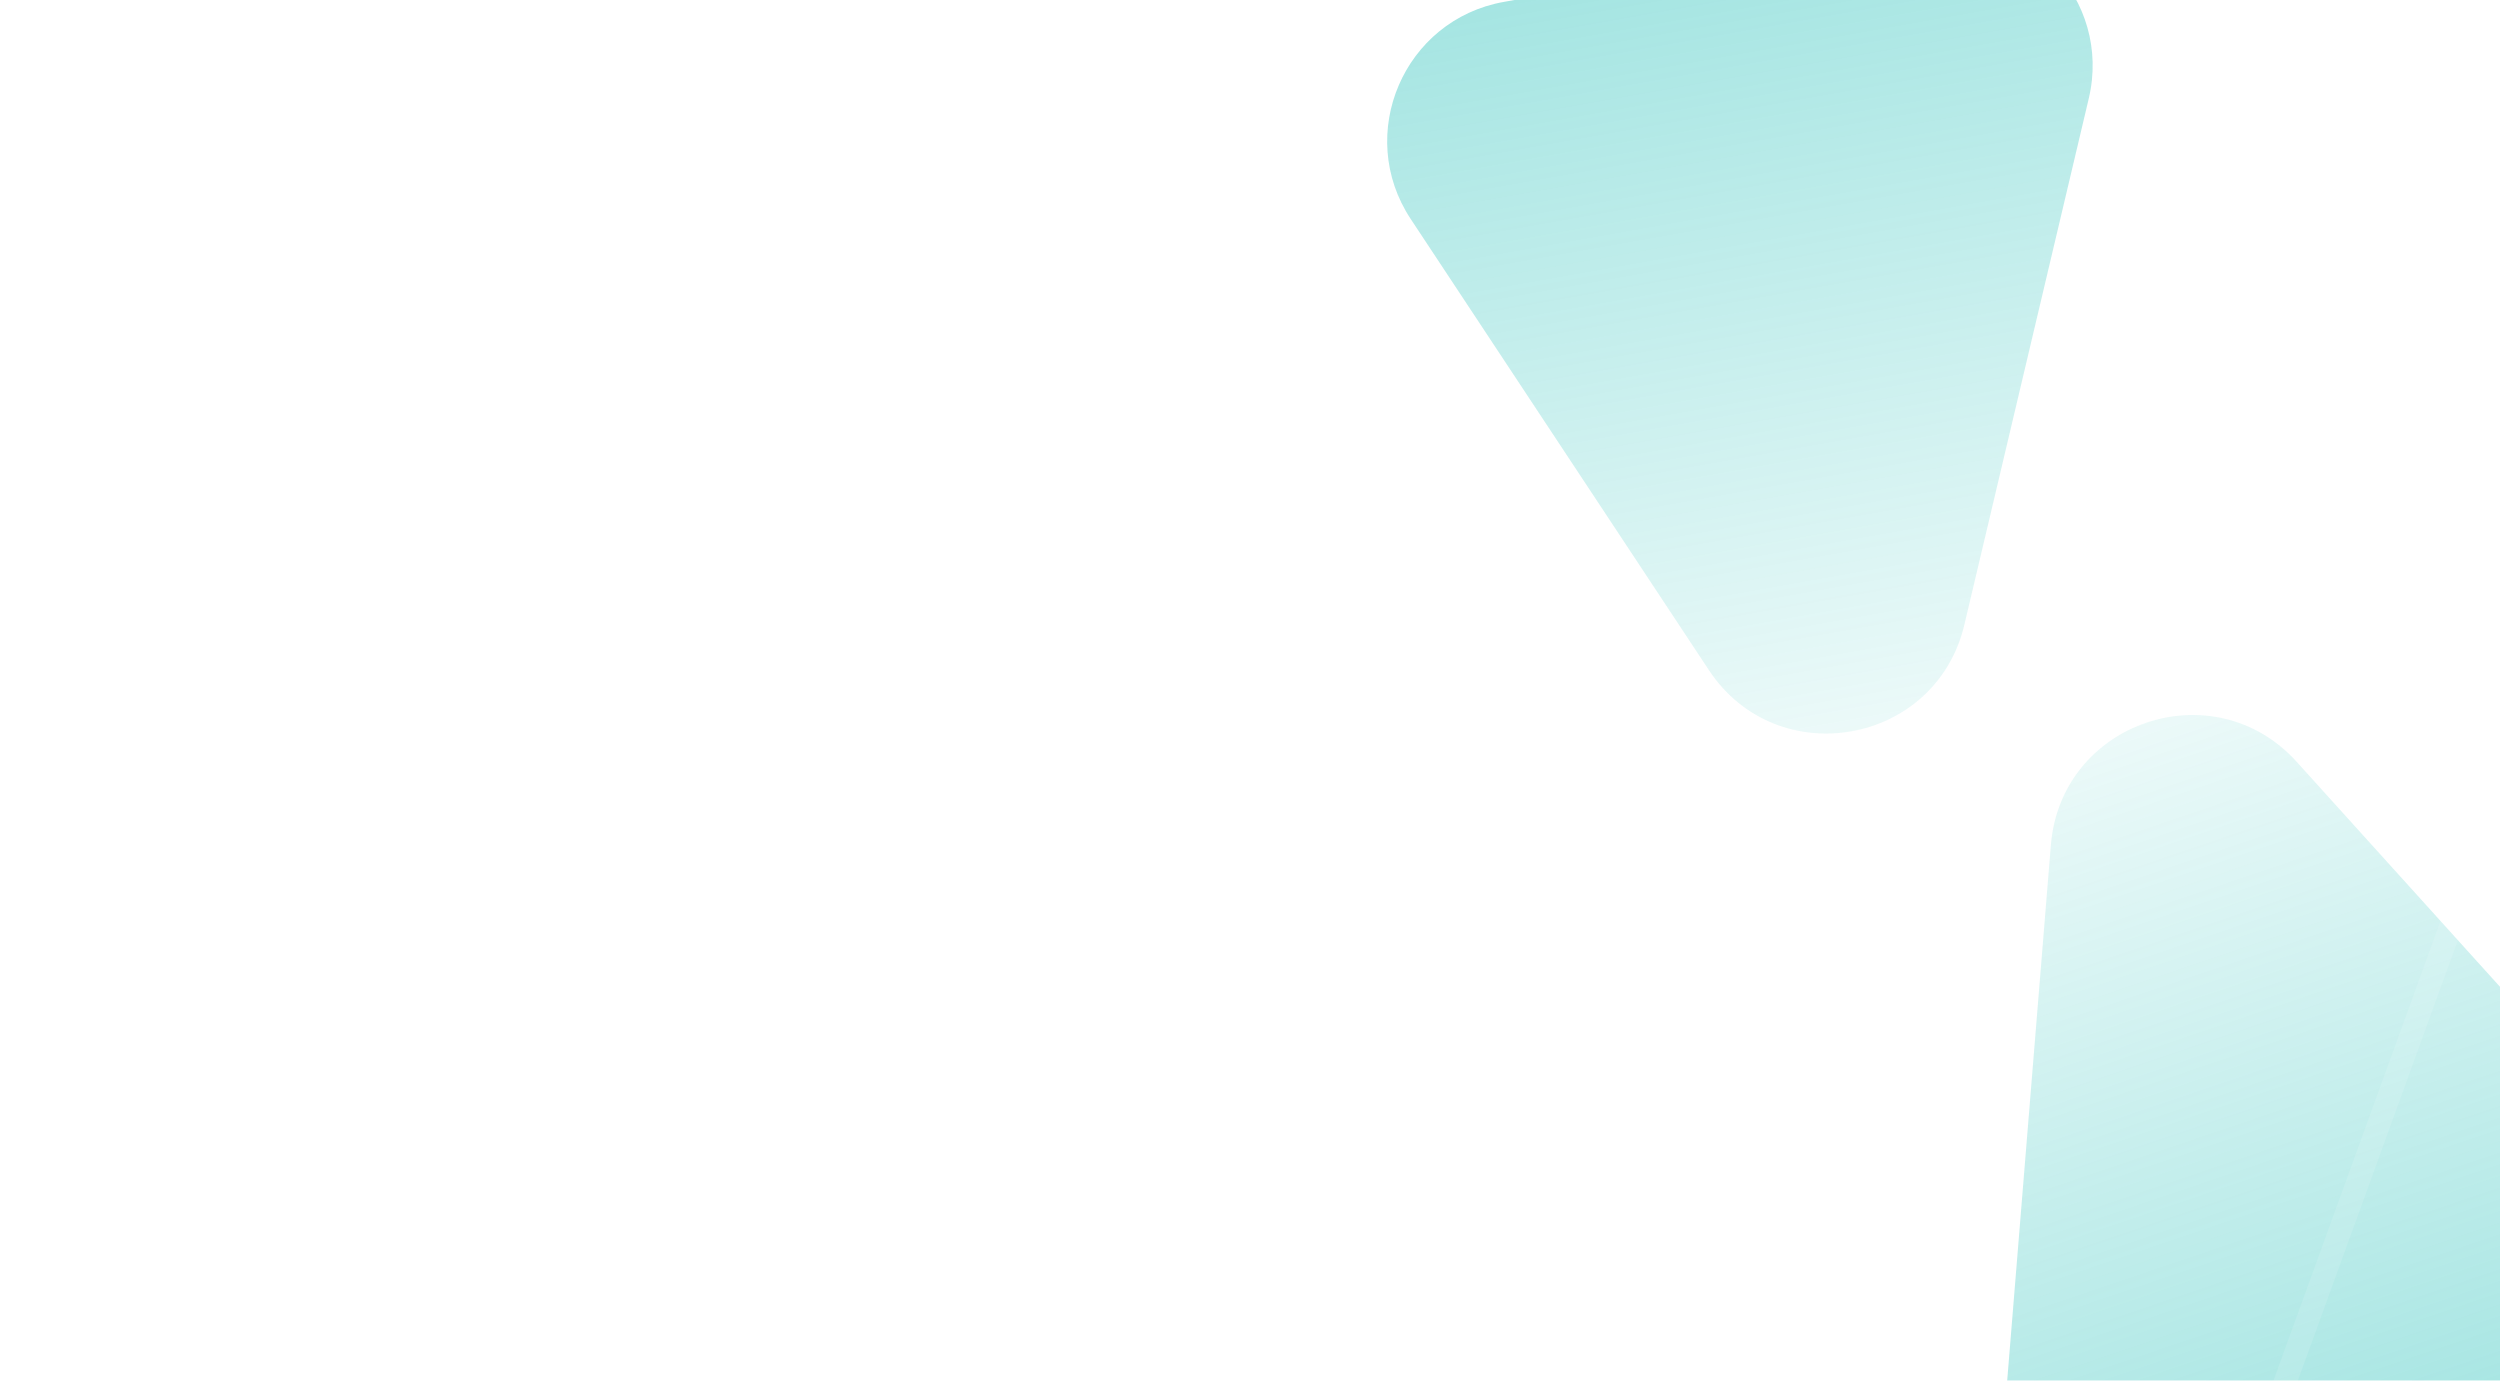
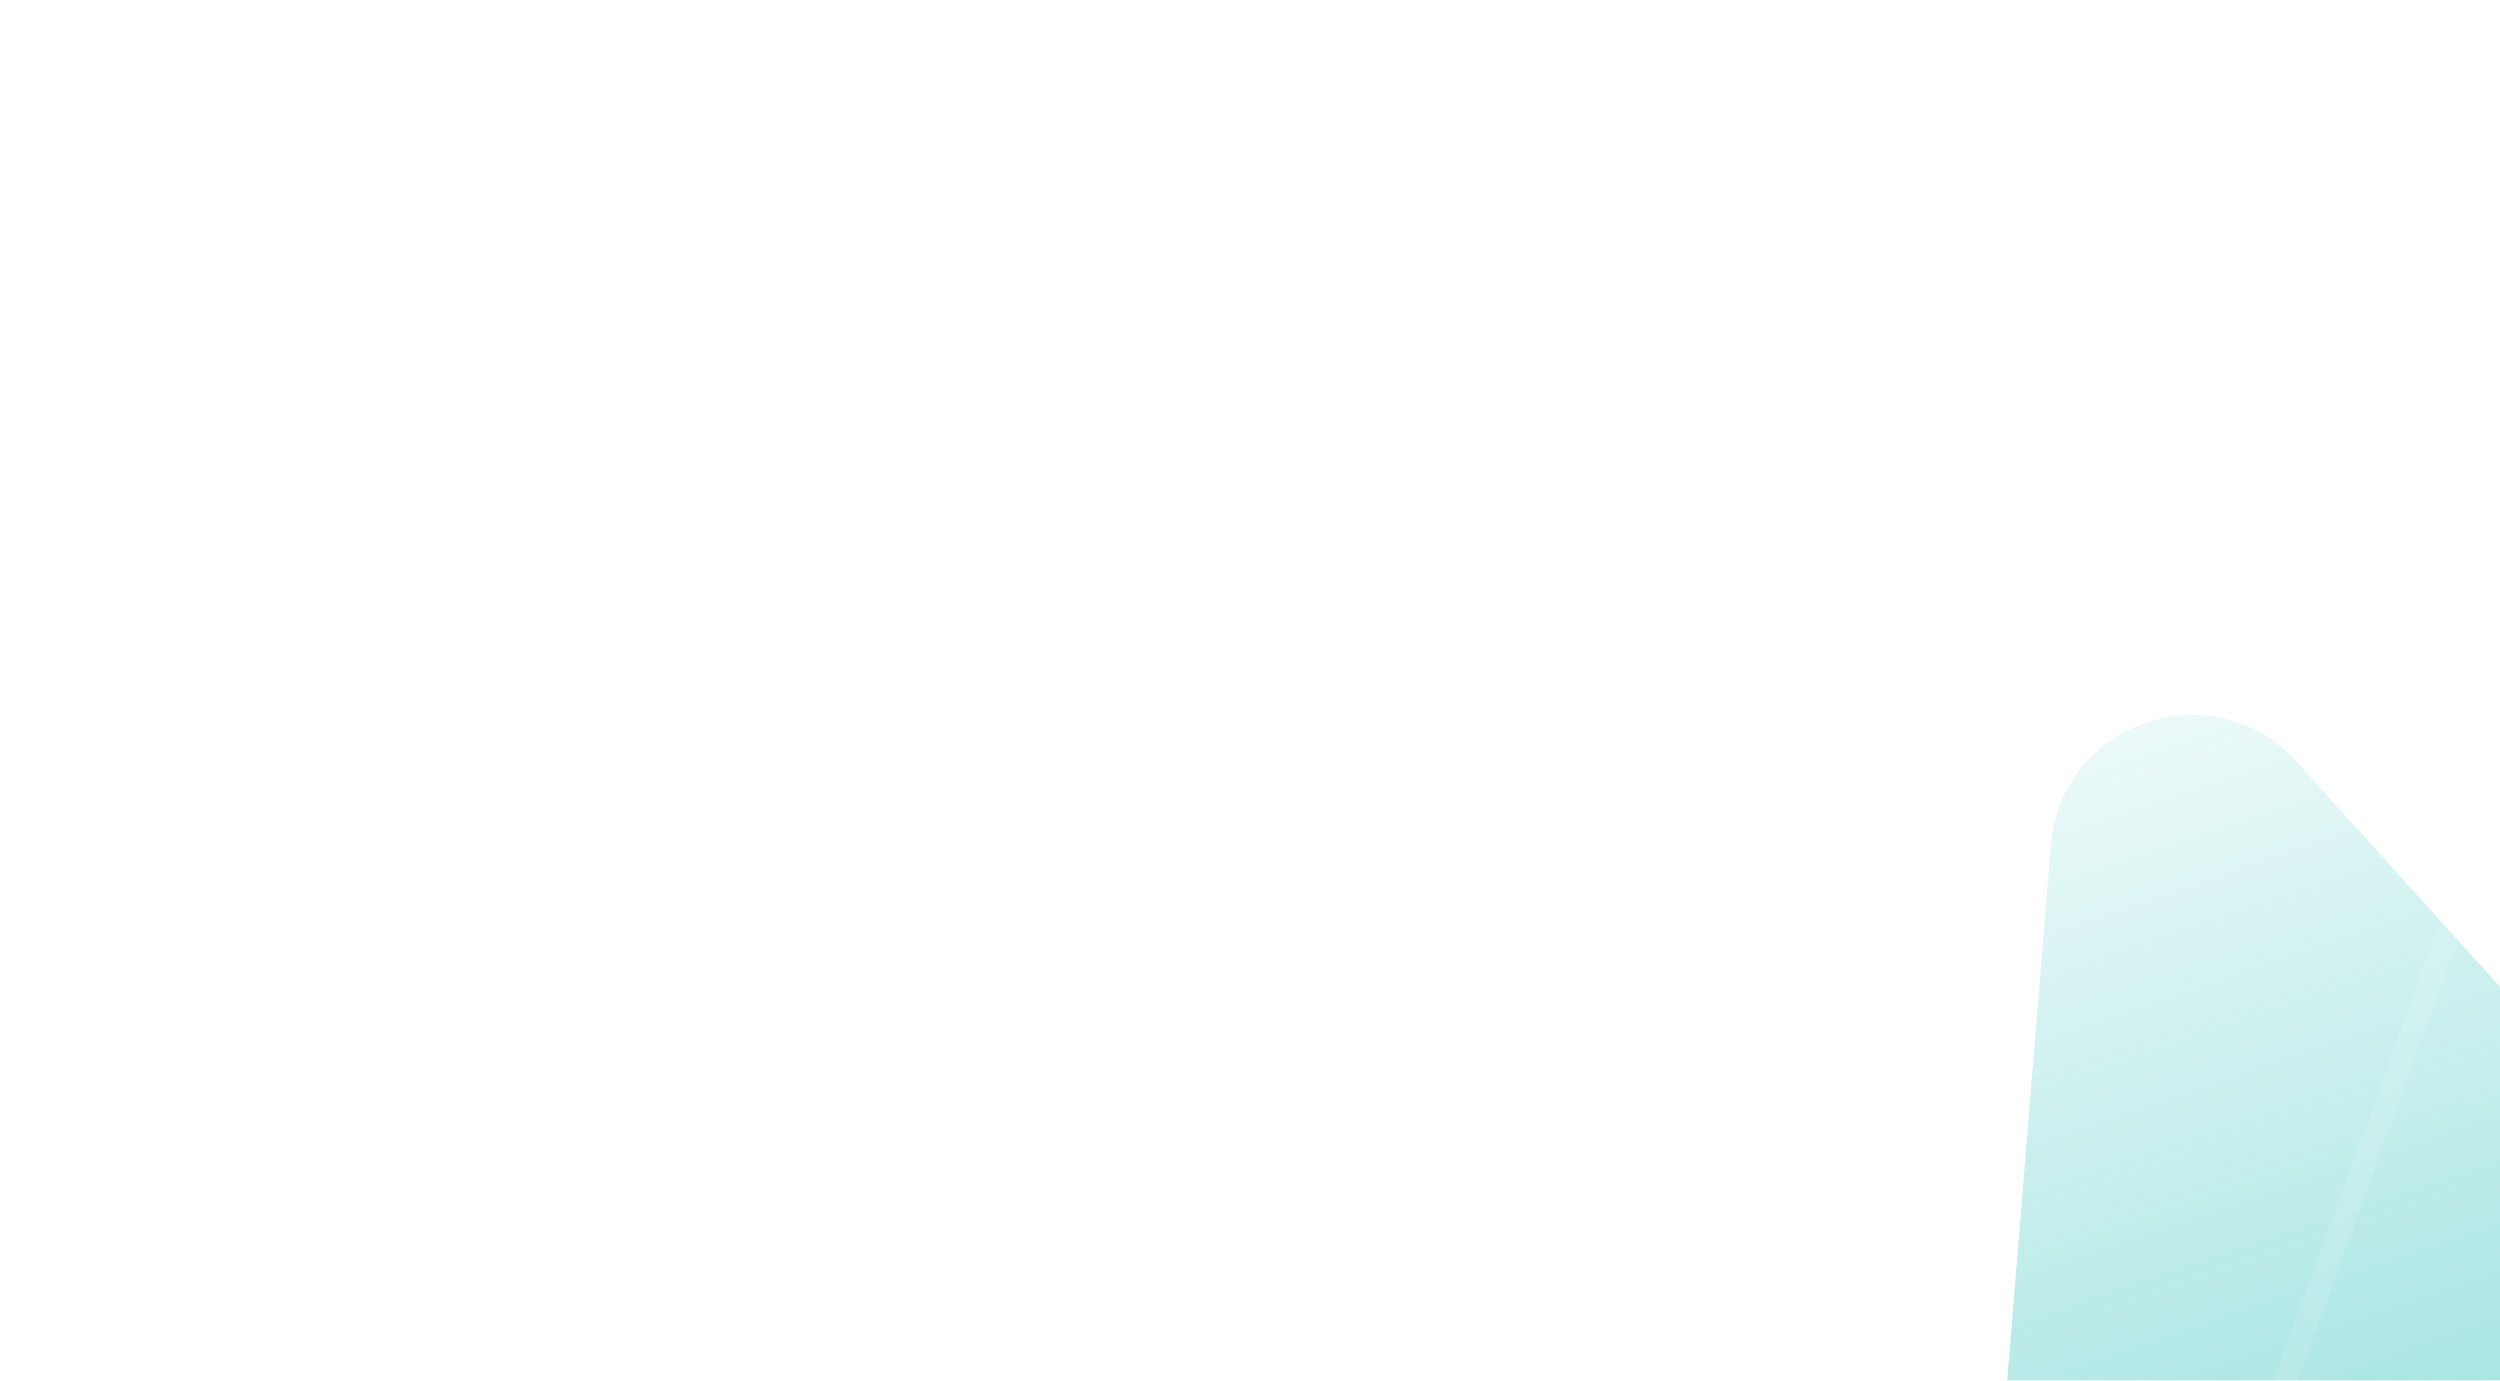
<svg xmlns="http://www.w3.org/2000/svg" width="507" height="280" viewBox="0 0 507 280" fill="none">
  <g filter="url(#filter0_f_1844_5215)">
    <path d="M465.763 154.492C448.922 135.856 417.959 146.348 415.917 171.383L407.003 280.671C405.326 301.225 425.248 316.773 444.779 310.155L527.21 282.221C546.742 275.603 553.107 251.146 539.28 235.846L465.763 154.492Z" fill="url(#paint0_linear_1844_5215)" fill-opacity="0.47" />
  </g>
  <g filter="url(#filter1_f_1844_5215)">
-     <path d="M346.559 135.891C360.41 156.845 392.598 151.122 398.377 126.678L423.604 19.969C428.348 -0.1 410.988 -18.465 390.684 -14.854L304.993 0.382C284.689 3.992 274.723 27.215 286.095 44.419L346.559 135.891Z" fill="url(#paint1_linear_1844_5215)" fill-opacity="0.47" />
-   </g>
+     </g>
  <line x1="446.348" y1="327.277" x2="537.889" y2="75.361" stroke="white" stroke-opacity="0.11" stroke-width="4.65" />
  <line x1="2.815" y1="218.123" x2="94.356" y2="-33.794" stroke="white" stroke-opacity="0.11" stroke-width="4.65" />
  <defs>
    <filter id="filter0_f_1844_5215" x="402.995" y="141.093" width="147.606" height="174.515" filterUnits="userSpaceOnUse" color-interpolation-filters="sRGB">
      <feFlood flood-opacity="0" result="BackgroundImageFix" />
      <feBlend mode="normal" in="SourceGraphic" in2="BackgroundImageFix" result="shape" />
      <feGaussianBlur stdDeviation="1.955" result="effect1_foregroundBlur_1844_5215" />
    </filter>
    <filter id="filter1_f_1844_5215" x="277.407" y="-19.221" width="150.896" height="171.896" filterUnits="userSpaceOnUse" color-interpolation-filters="sRGB">
      <feFlood flood-opacity="0" result="BackgroundImageFix" />
      <feBlend mode="normal" in="SourceGraphic" in2="BackgroundImageFix" result="shape" />
      <feGaussianBlur stdDeviation="1.955" result="effect1_foregroundBlur_1844_5215" />
    </filter>
    <linearGradient id="paint0_linear_1844_5215" x1="421.307" y1="105.297" x2="507.557" y2="359.818" gradientUnits="userSpaceOnUse">
      <stop stop-color="#00B5AD" stop-opacity="0" />
      <stop offset="1" stop-color="#00B5AD" />
    </linearGradient>
    <linearGradient id="paint1_linear_1844_5215" x1="383.122" y1="191.205" x2="336.077" y2="-73.383" gradientUnits="userSpaceOnUse">
      <stop stop-color="#00B5AD" stop-opacity="0" />
      <stop offset="1" stop-color="#00B5AD" />
    </linearGradient>
  </defs>
</svg>